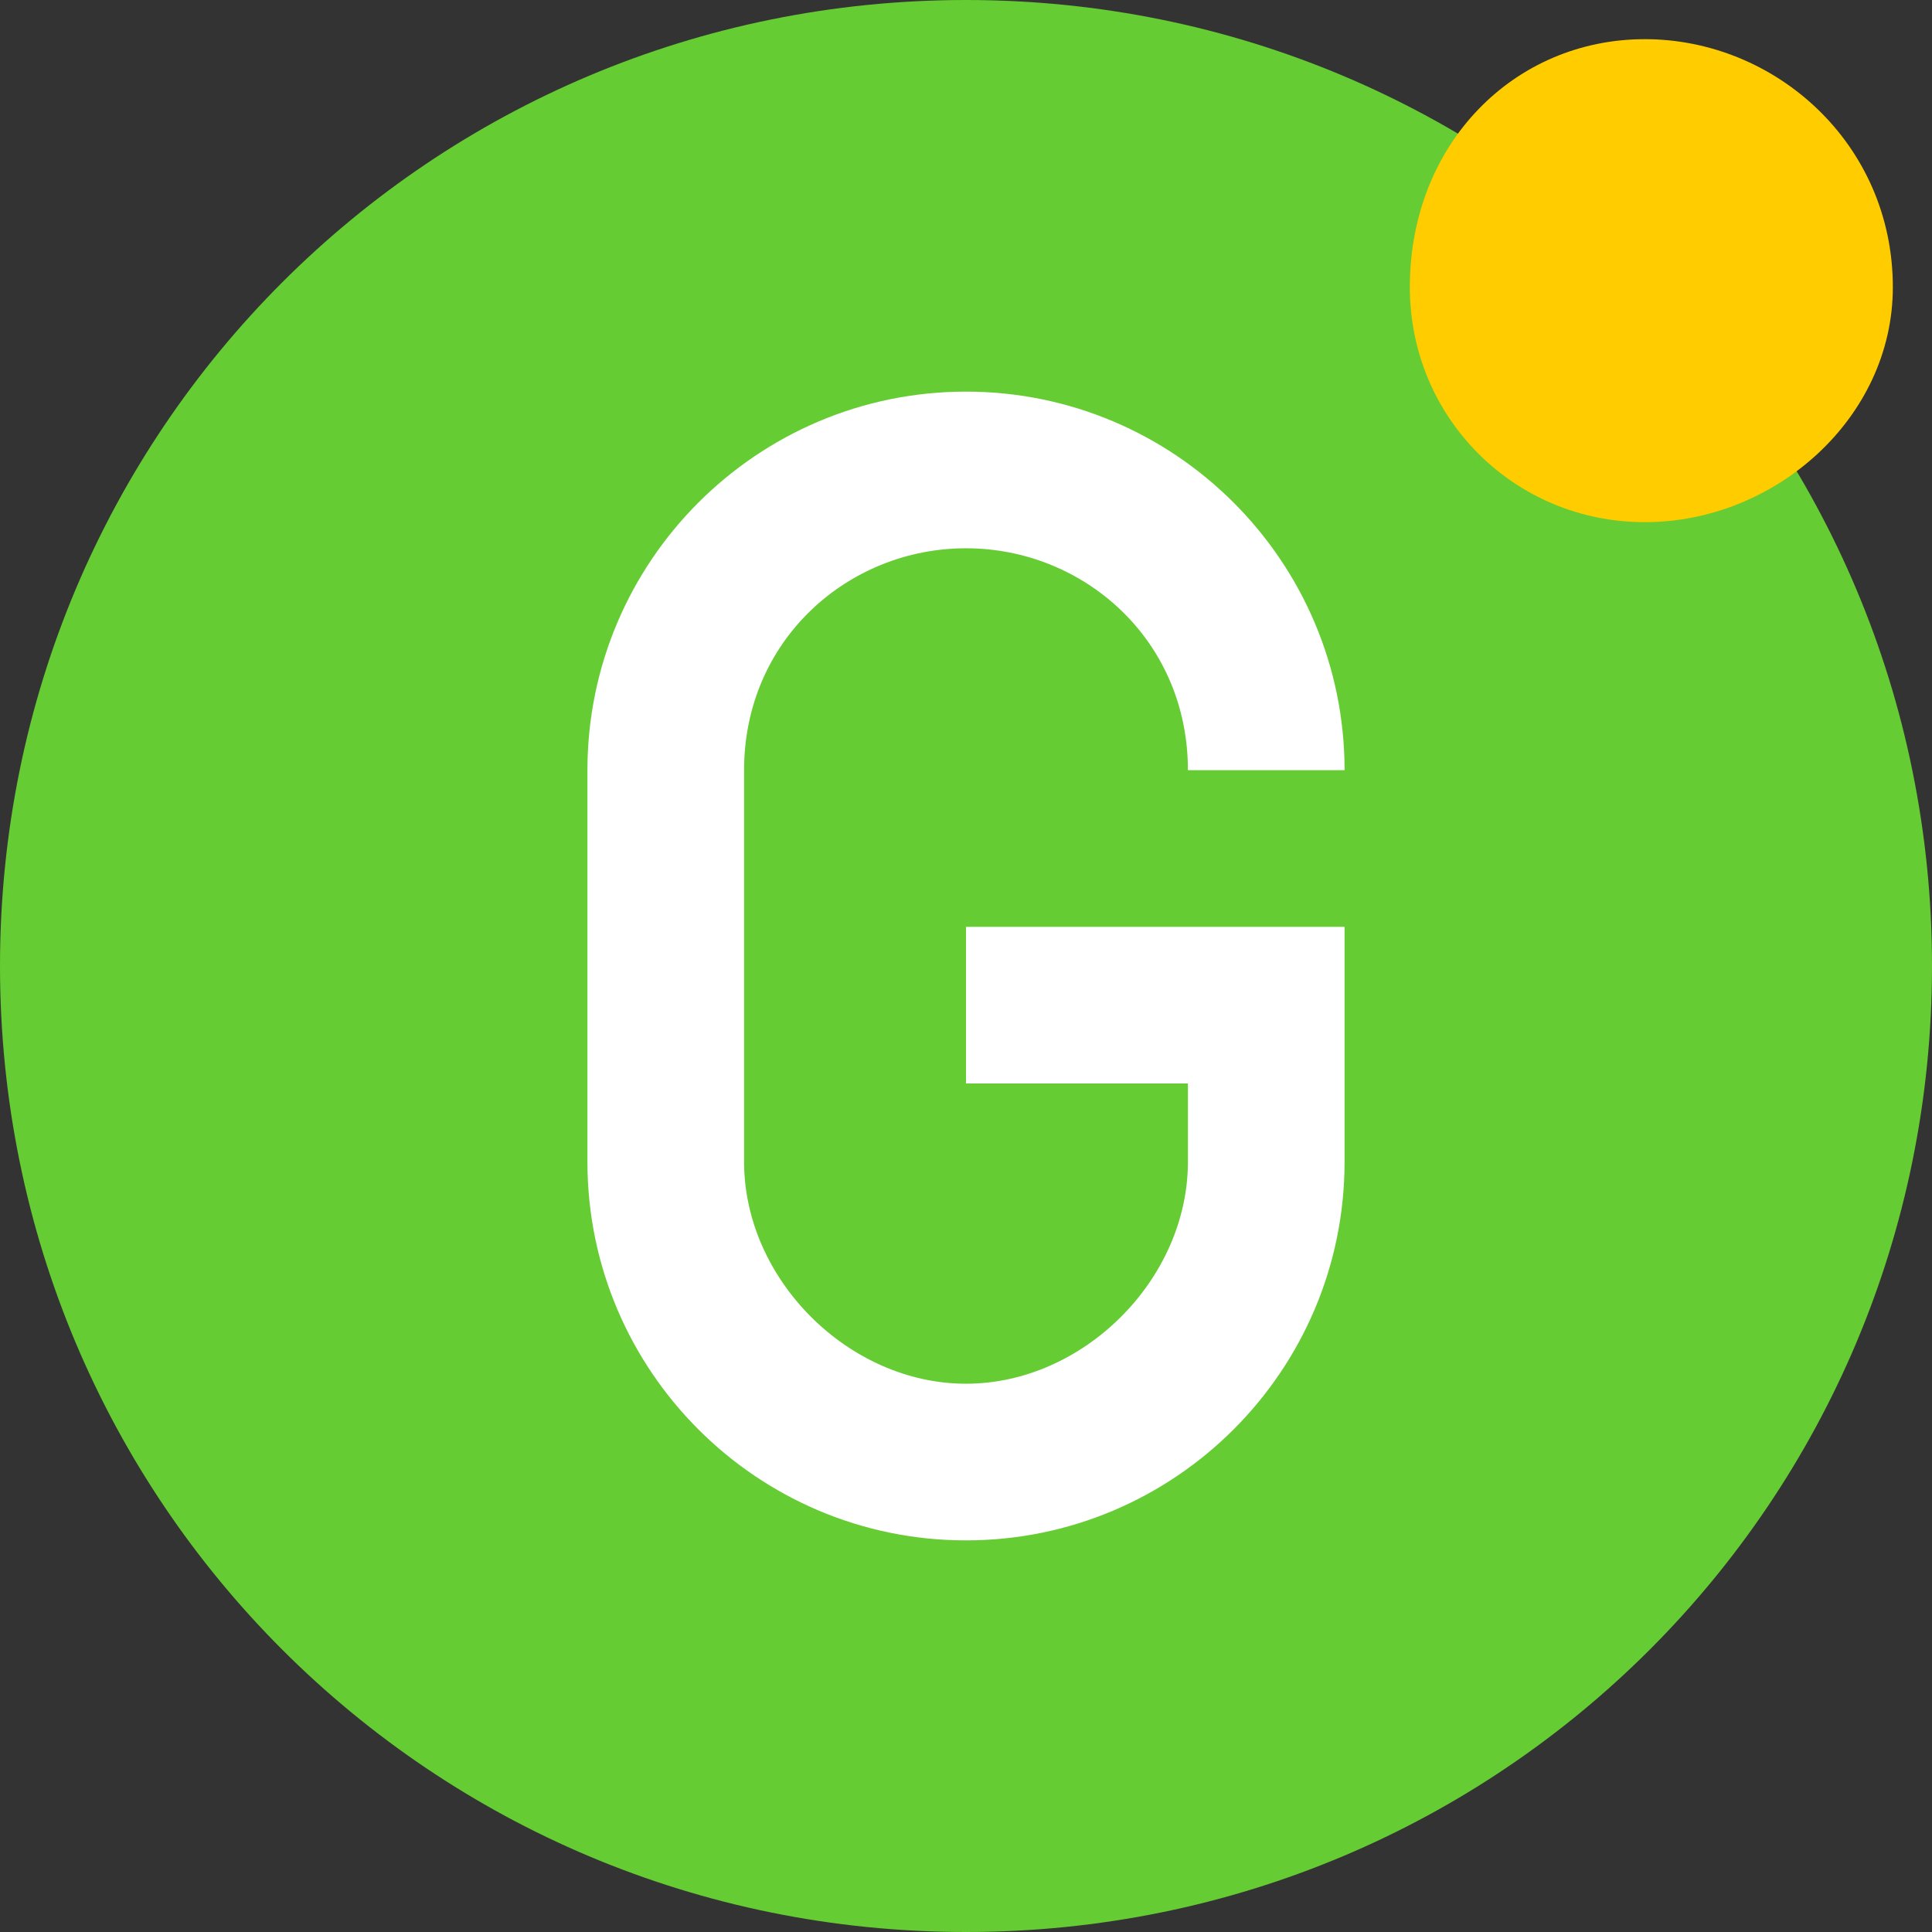
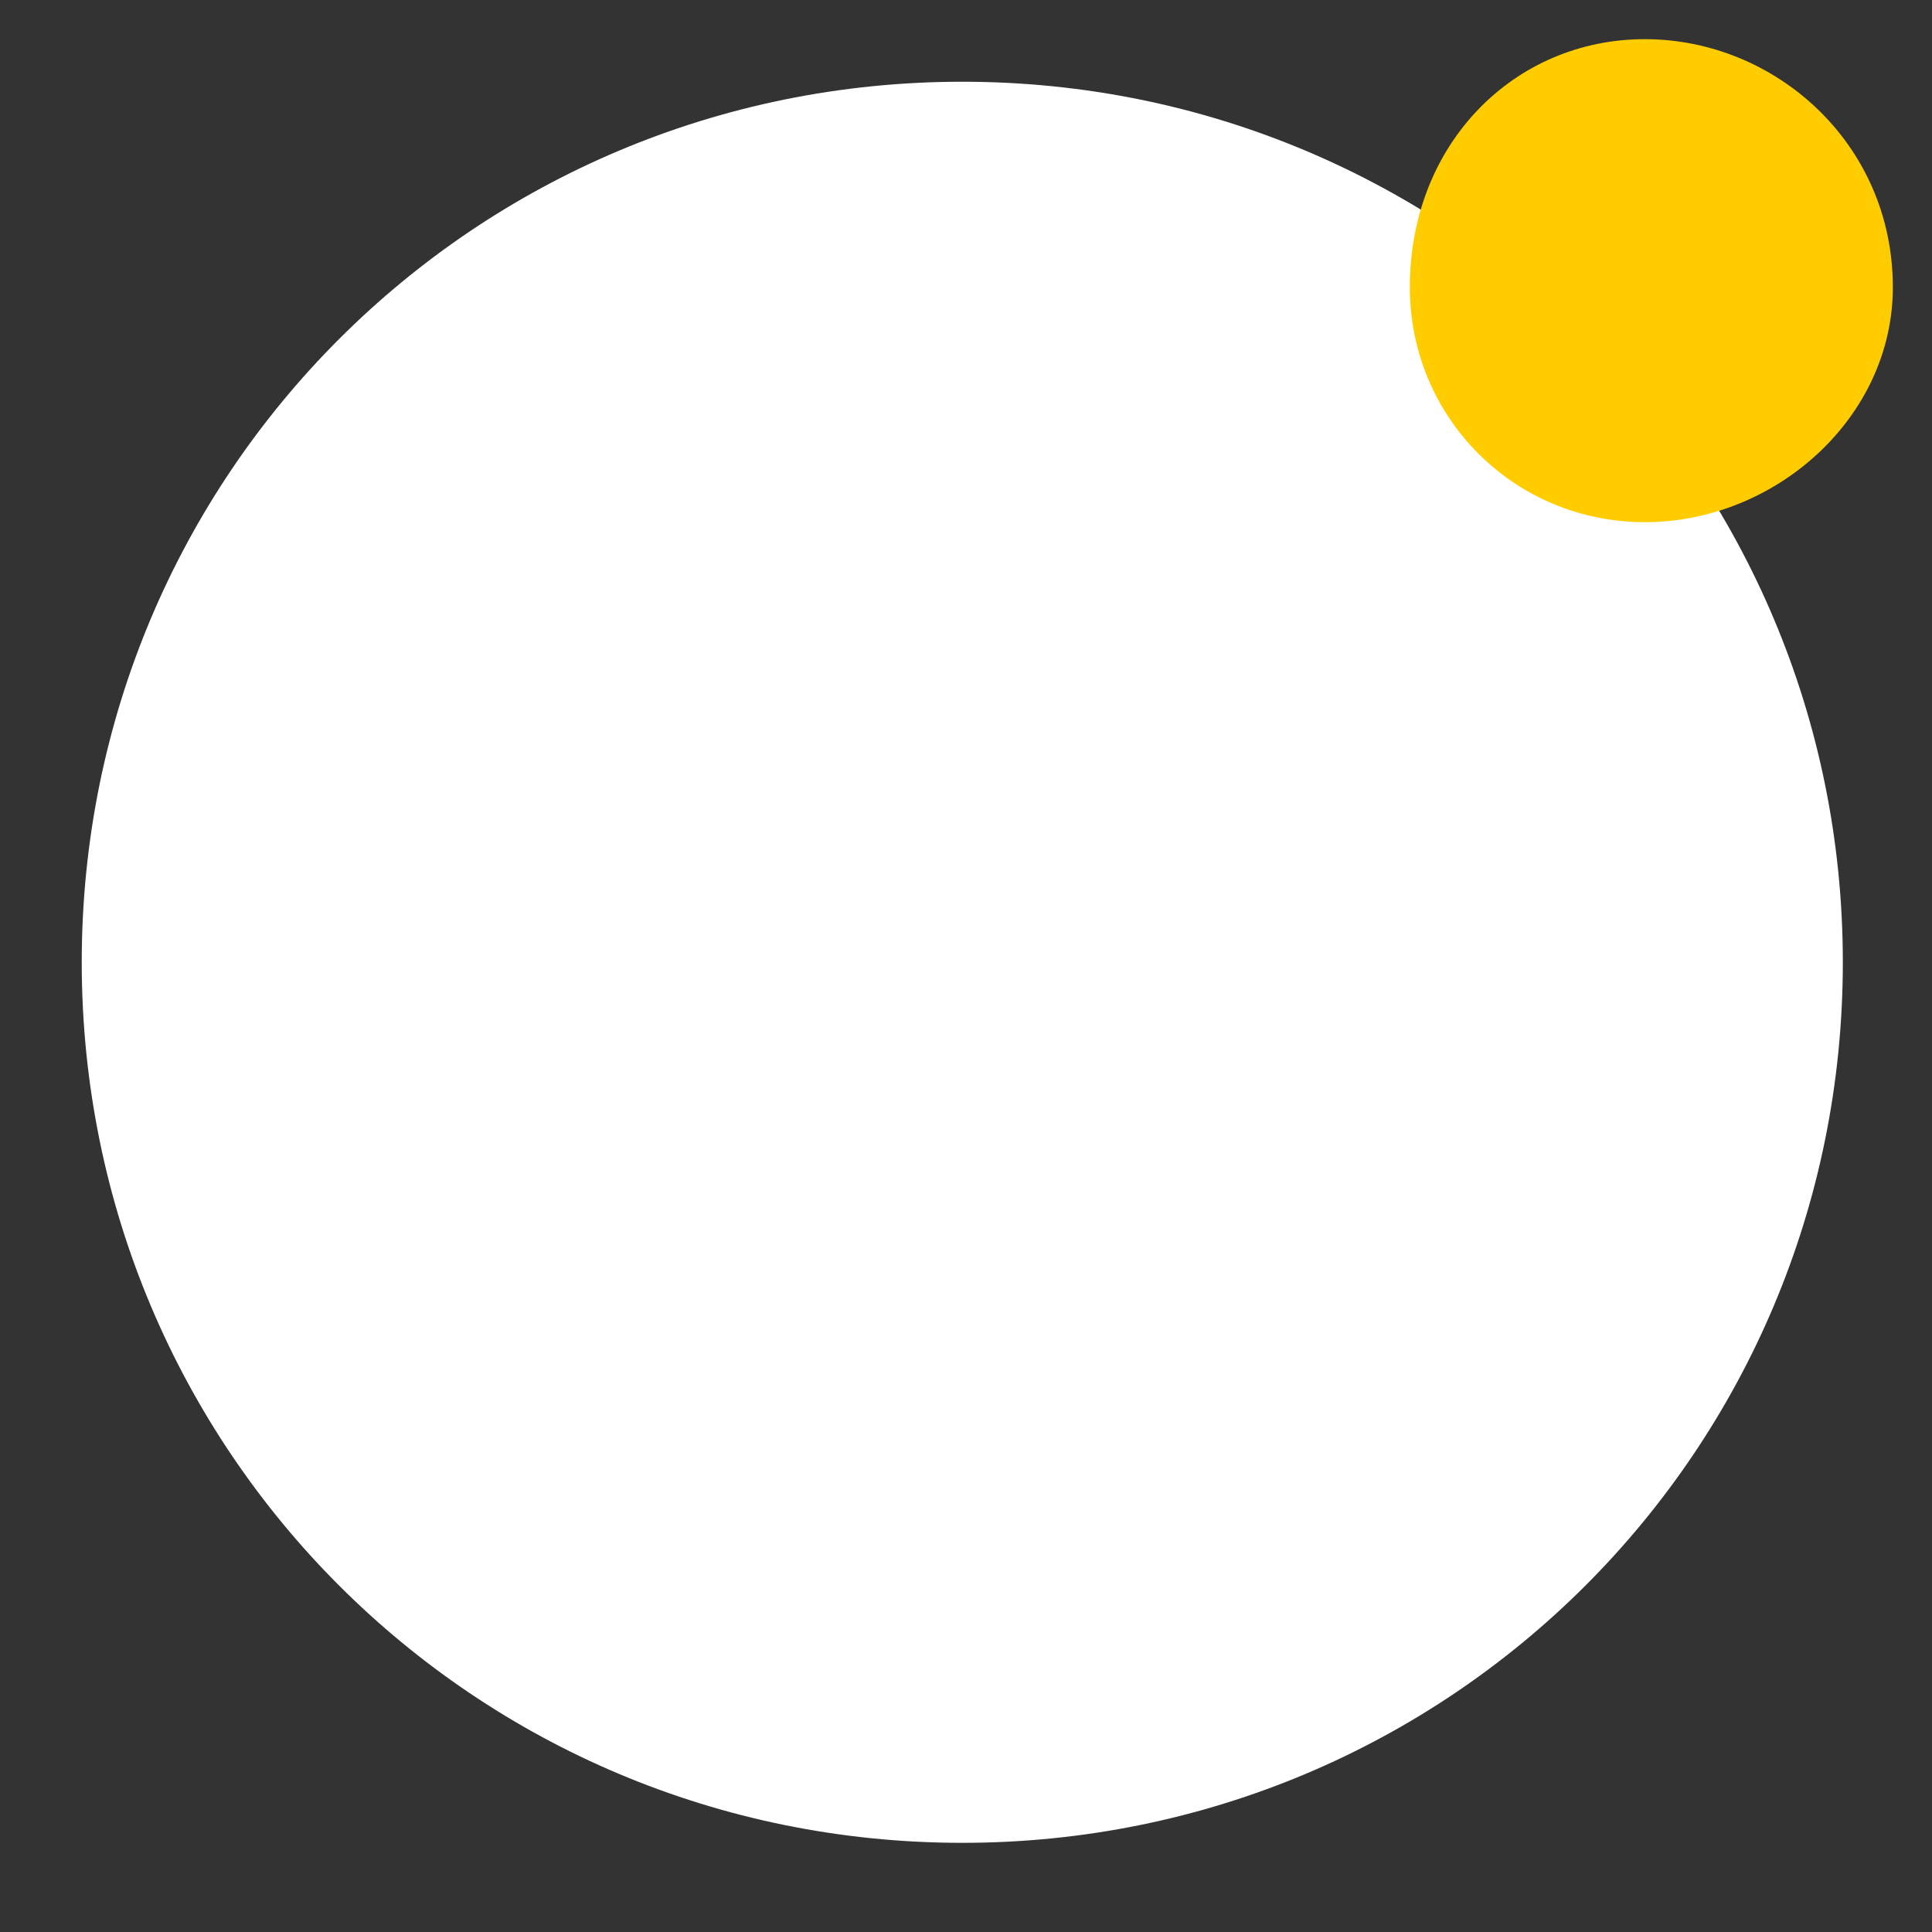
<svg xmlns="http://www.w3.org/2000/svg" width="260" height="260" viewBox="0 0 260 260" fill="none">
  <rect x="0" y="0" width="260" height="260" fill="#333333" stroke="none" />
  <path fill-rule="evenodd" clip-rule="evenodd" d="M129.5 11C195.155 11 248 63.845 248 129.5C248 195.155 195.155 248 129.5 248C63.845 248 11 195.155 11 129.5C11 63.845 63.845 11 129.5 11Z" fill="white" />
-   <path fill-rule="evenodd" clip-rule="evenodd" d="M130 0C202.027 0 260 57.973 260 130C260 202.027 202.027 260 130 260C57.973 260 0 202.027 0 130C0 57.973 57.973 0 130 0ZM130 124.73H180.946V156.351C180.946 184.459 158.108 207.297 130 207.297C101.892 207.297 79.054 184.459 79.054 156.351V103.649C79.054 75.54 101.892 52.703 130 52.703C158.108 52.703 180.946 75.54 180.946 103.649H159.865C159.865 86.081 145.811 73.784 130 73.784C114.189 73.784 100.135 86.081 100.135 103.649V156.351C100.135 172.162 114.189 186.216 130 186.216C145.811 186.216 159.865 172.162 159.865 156.351V145.811H130V124.73Z" fill="#66CC33" />
  <path fill-rule="evenodd" clip-rule="evenodd" d="M221.352 5.271C238.919 5.271 254.73 19.326 254.73 38.65C254.73 56.217 238.919 70.272 221.352 70.272C203.784 70.272 189.73 56.217 189.73 38.65C189.73 19.326 203.784 5.271 221.352 5.271Z" fill="#FFCC00" />
</svg>